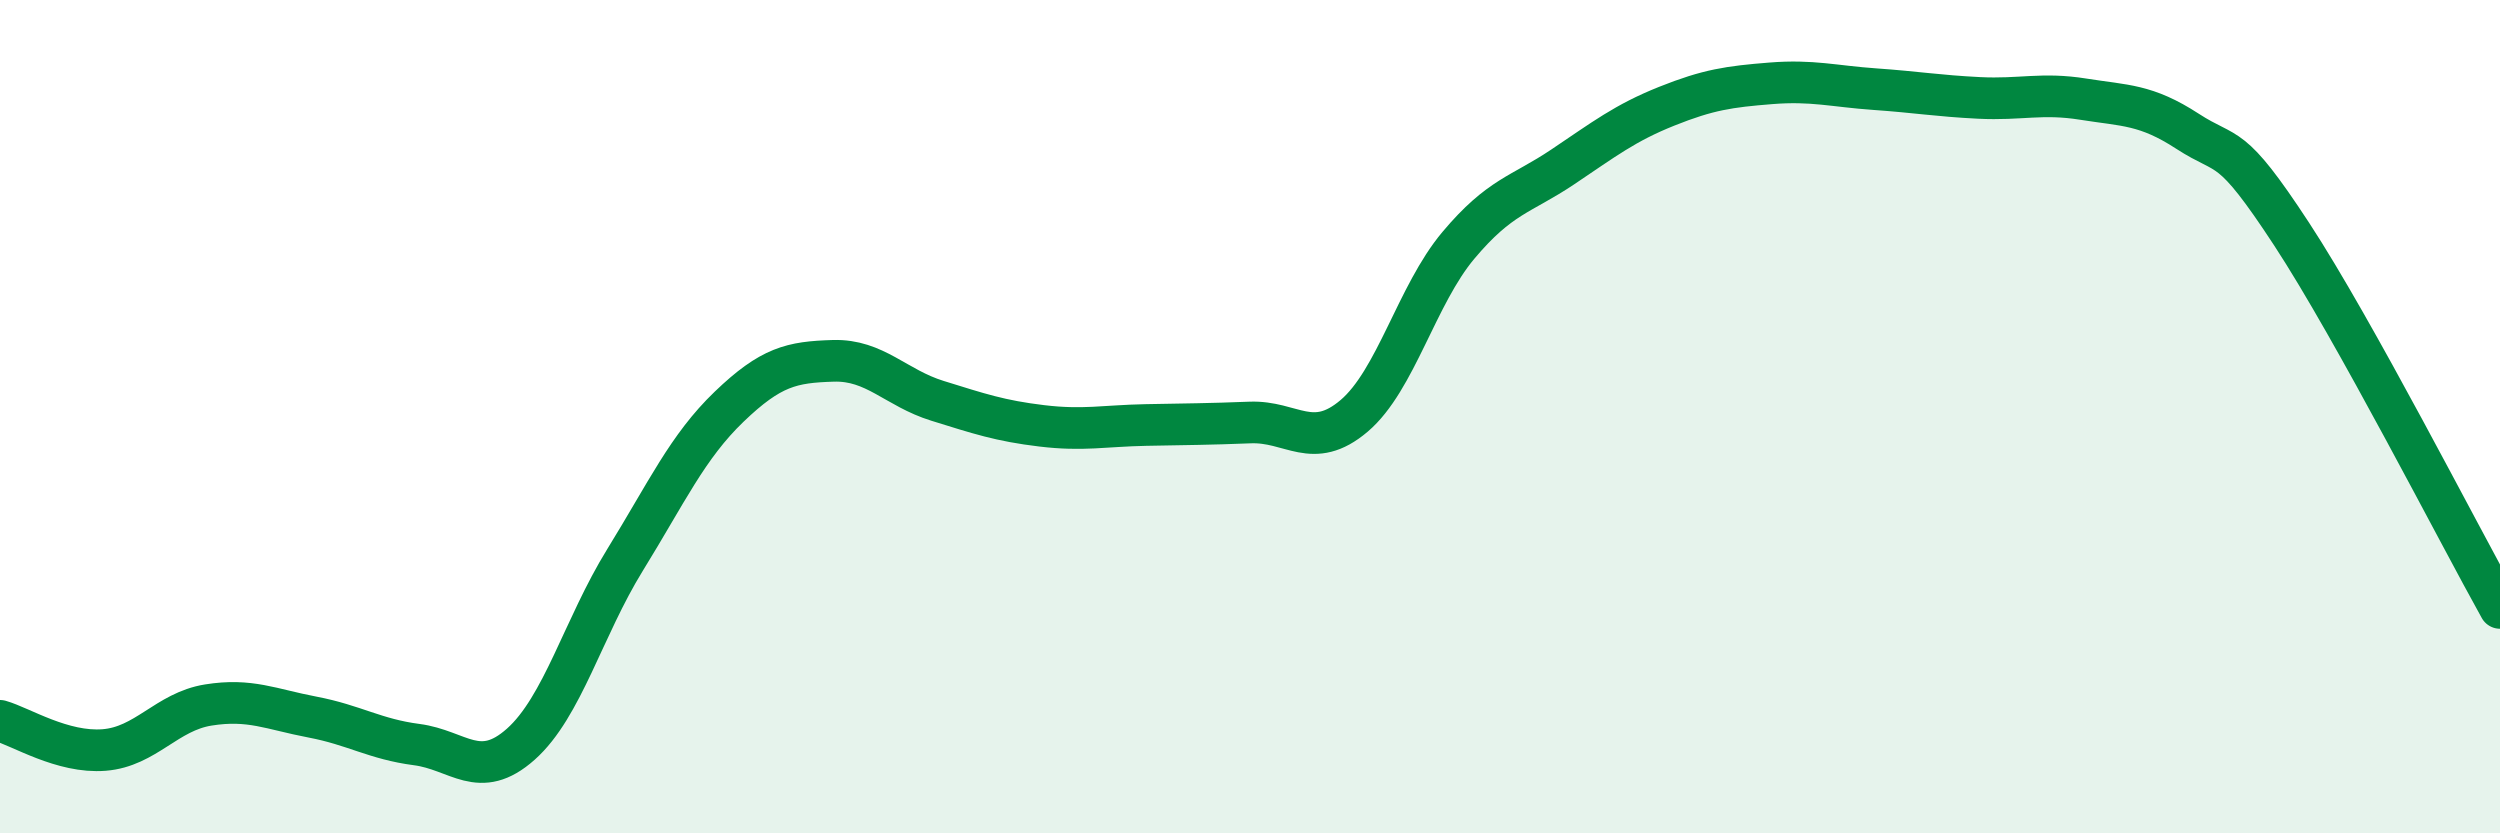
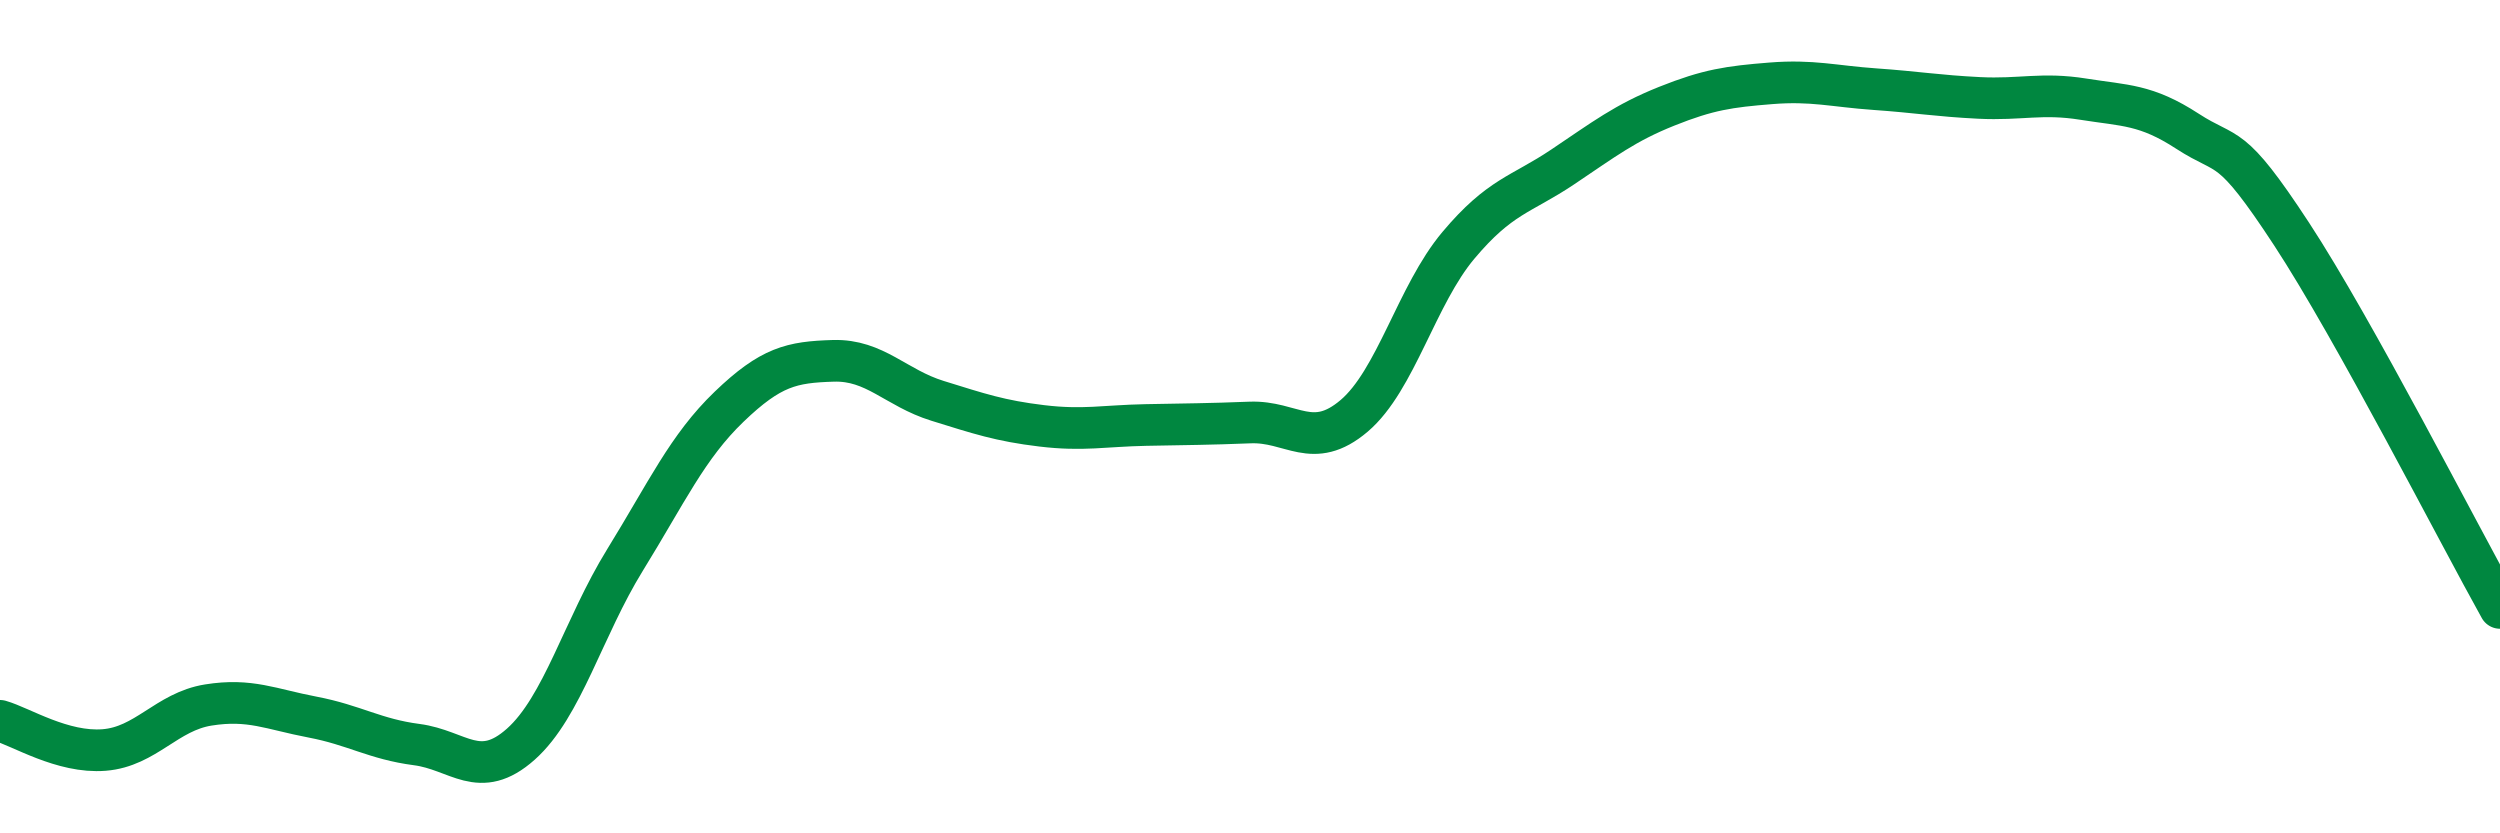
<svg xmlns="http://www.w3.org/2000/svg" width="60" height="20" viewBox="0 0 60 20">
-   <path d="M 0,17.3 C 0.5,17.44 1.5,18.08 2.5,18 C 3.5,17.92 4,17.08 5,16.92 C 6,16.76 6.5,17.02 7.5,17.21 C 8.5,17.4 9,17.74 10,17.87 C 11,18 11.5,18.75 12.5,17.86 C 13.5,16.97 14,15.06 15,13.44 C 16,11.82 16.5,10.72 17.5,9.76 C 18.5,8.8 19,8.69 20,8.66 C 21,8.63 21.5,9.31 22.5,9.62 C 23.5,9.93 24,10.1 25,10.22 C 26,10.34 26.5,10.22 27.5,10.2 C 28.5,10.18 29,10.18 30,10.14 C 31,10.1 31.5,10.83 32.5,9.98 C 33.5,9.13 34,7.08 35,5.89 C 36,4.7 36.5,4.68 37.5,4.01 C 38.5,3.34 39,2.95 40,2.55 C 41,2.15 41.5,2.08 42.5,2 C 43.5,1.92 44,2.07 45,2.14 C 46,2.21 46.5,2.3 47.5,2.35 C 48.5,2.4 49,2.22 50,2.38 C 51,2.54 51.5,2.5 52.5,3.15 C 53.5,3.8 53.5,3.33 55,5.62 C 56.5,7.91 59,12.8 60,14.59L60 20L0 20Z" fill="#008740" opacity="0.1" stroke-linecap="round" stroke-linejoin="round" />
  <path d="M 0,17.3 C 0.5,17.44 1.5,18.08 2.5,18 C 3.5,17.92 4,17.08 5,16.92 C 6,16.76 6.5,17.02 7.5,17.21 C 8.5,17.4 9,17.74 10,17.87 C 11,18 11.5,18.75 12.5,17.86 C 13.5,16.97 14,15.06 15,13.44 C 16,11.82 16.5,10.72 17.5,9.76 C 18.5,8.8 19,8.69 20,8.66 C 21,8.63 21.5,9.31 22.5,9.62 C 23.5,9.93 24,10.1 25,10.22 C 26,10.34 26.5,10.22 27.5,10.2 C 28.5,10.18 29,10.18 30,10.14 C 31,10.1 31.5,10.83 32.5,9.98 C 33.5,9.13 34,7.08 35,5.89 C 36,4.7 36.5,4.68 37.5,4.01 C 38.5,3.34 39,2.95 40,2.55 C 41,2.15 41.5,2.08 42.5,2 C 43.5,1.92 44,2.07 45,2.14 C 46,2.21 46.5,2.3 47.5,2.35 C 48.5,2.4 49,2.22 50,2.38 C 51,2.54 51.5,2.5 52.5,3.15 C 53.5,3.8 53.5,3.33 55,5.62 C 56.5,7.91 59,12.8 60,14.59" stroke="#008740" stroke-width="1" fill="none" stroke-linecap="round" stroke-linejoin="round" />
</svg>